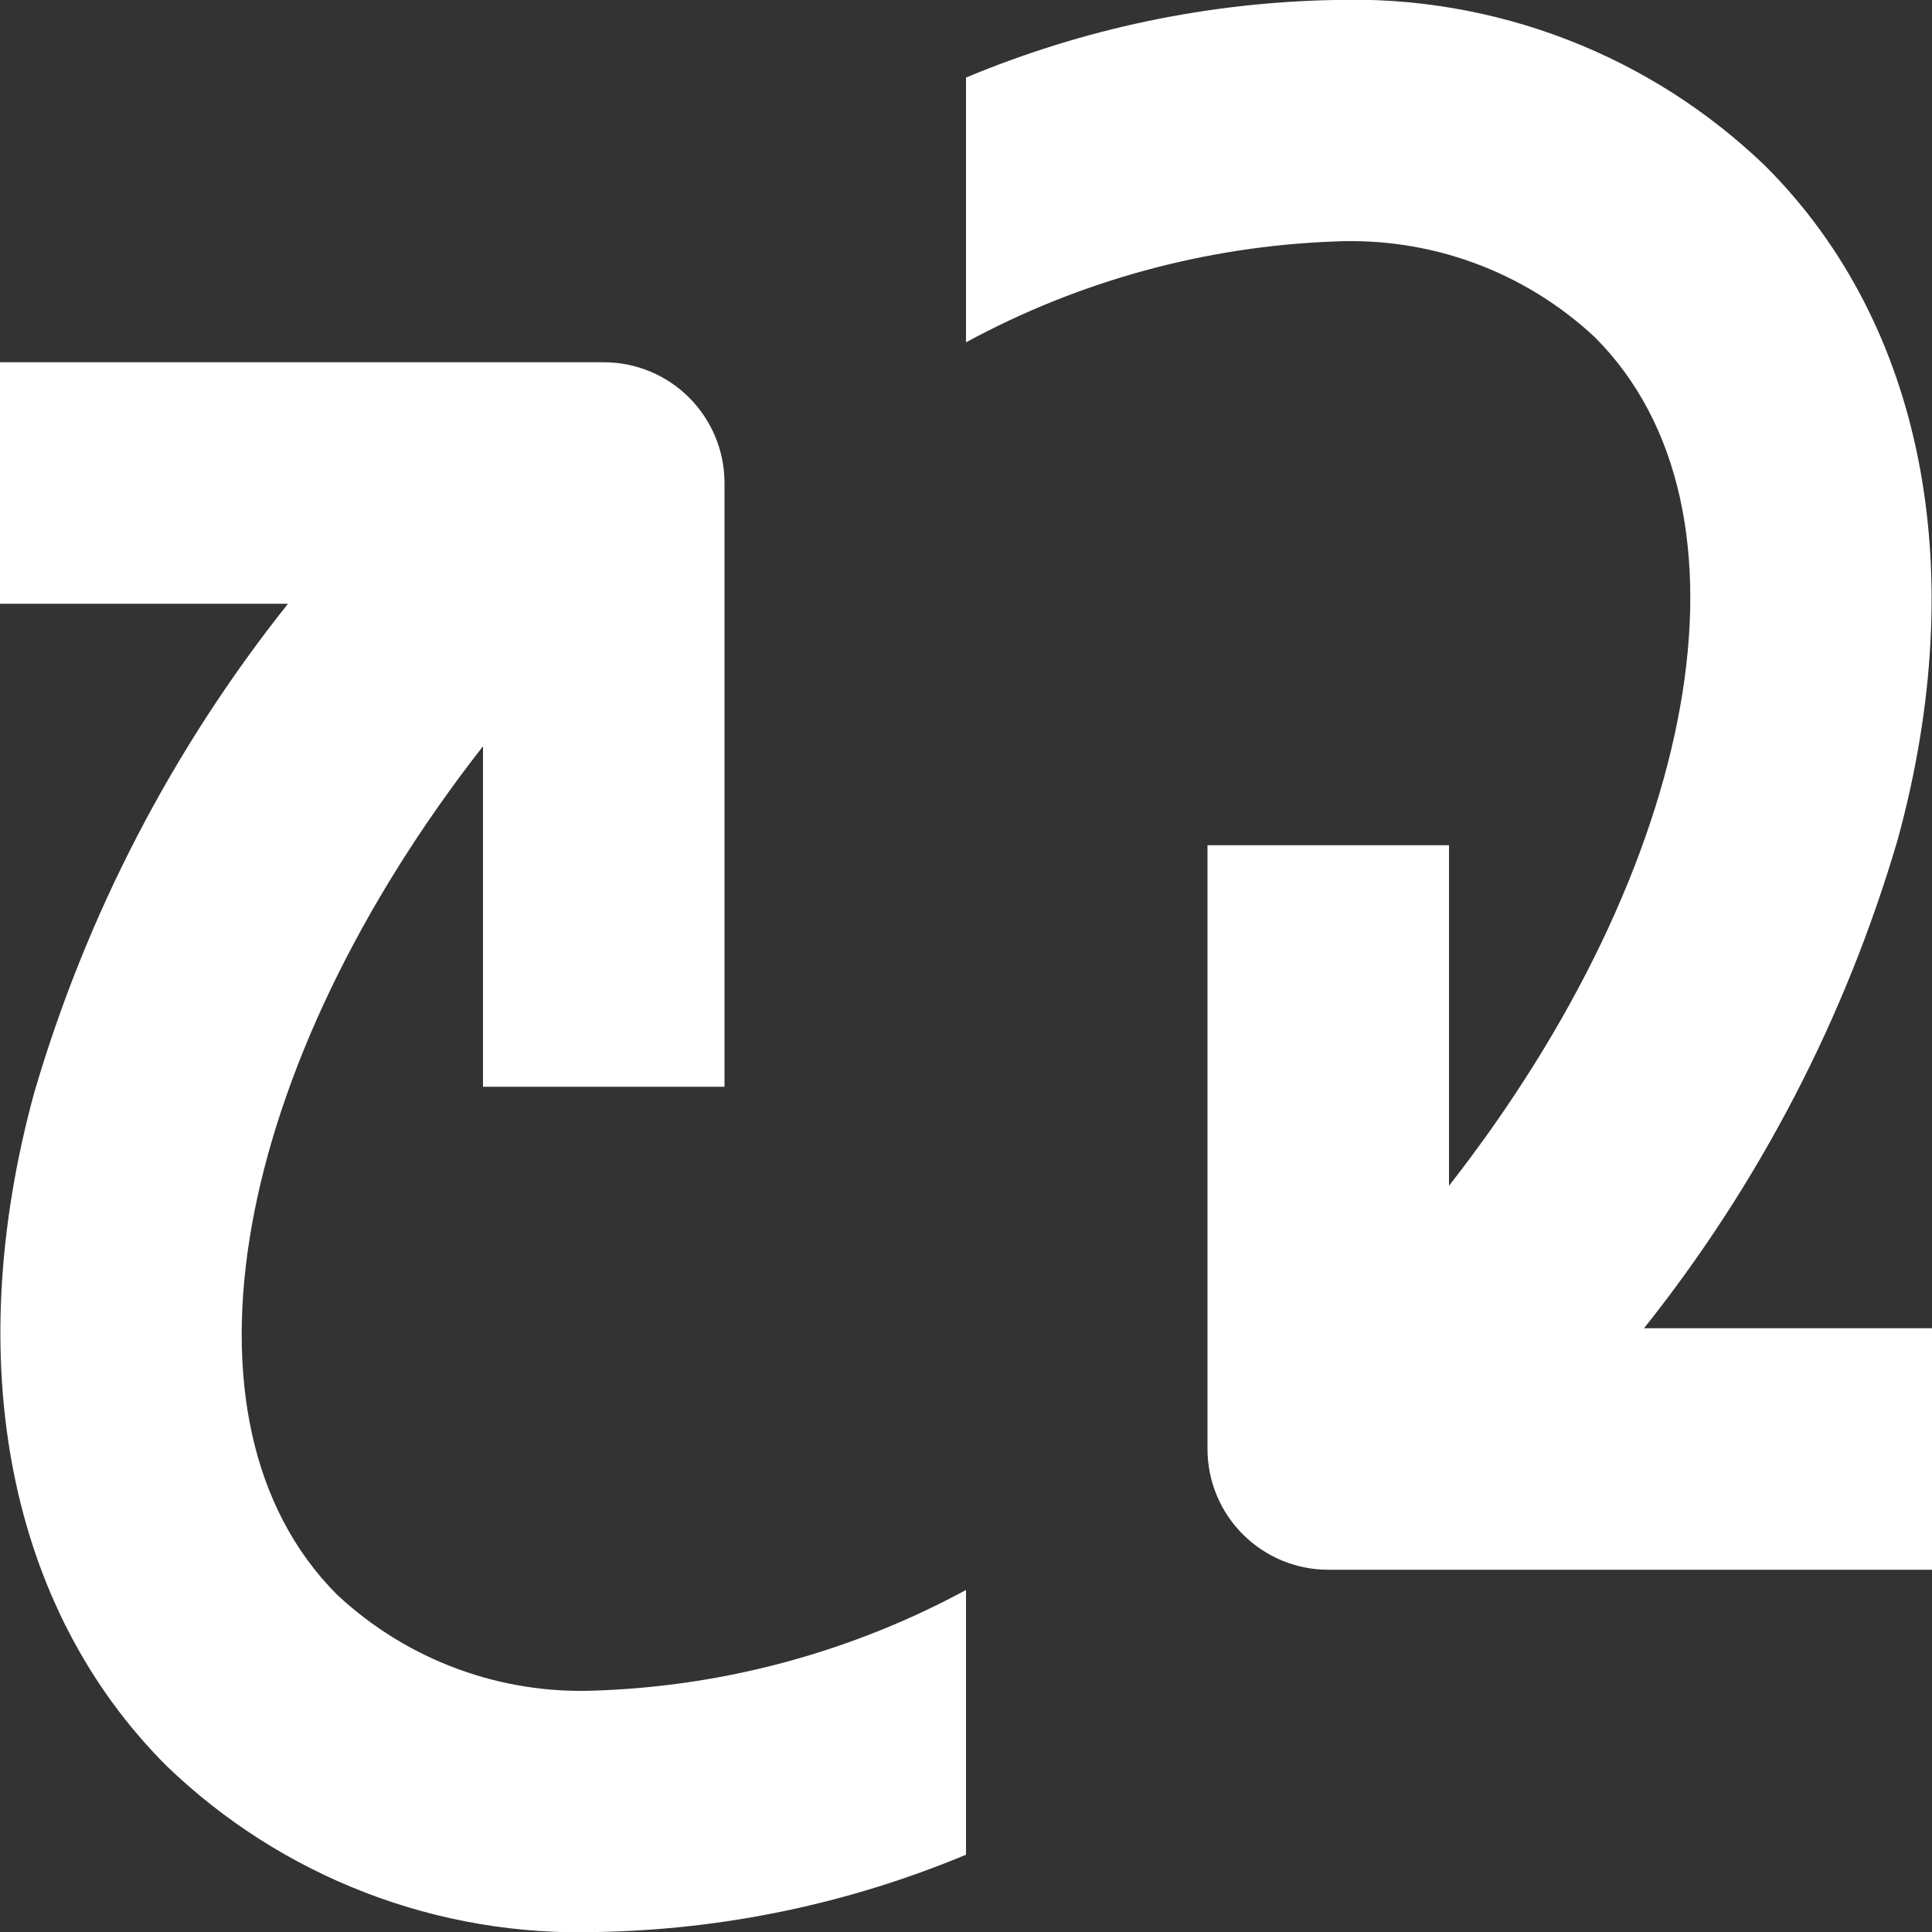
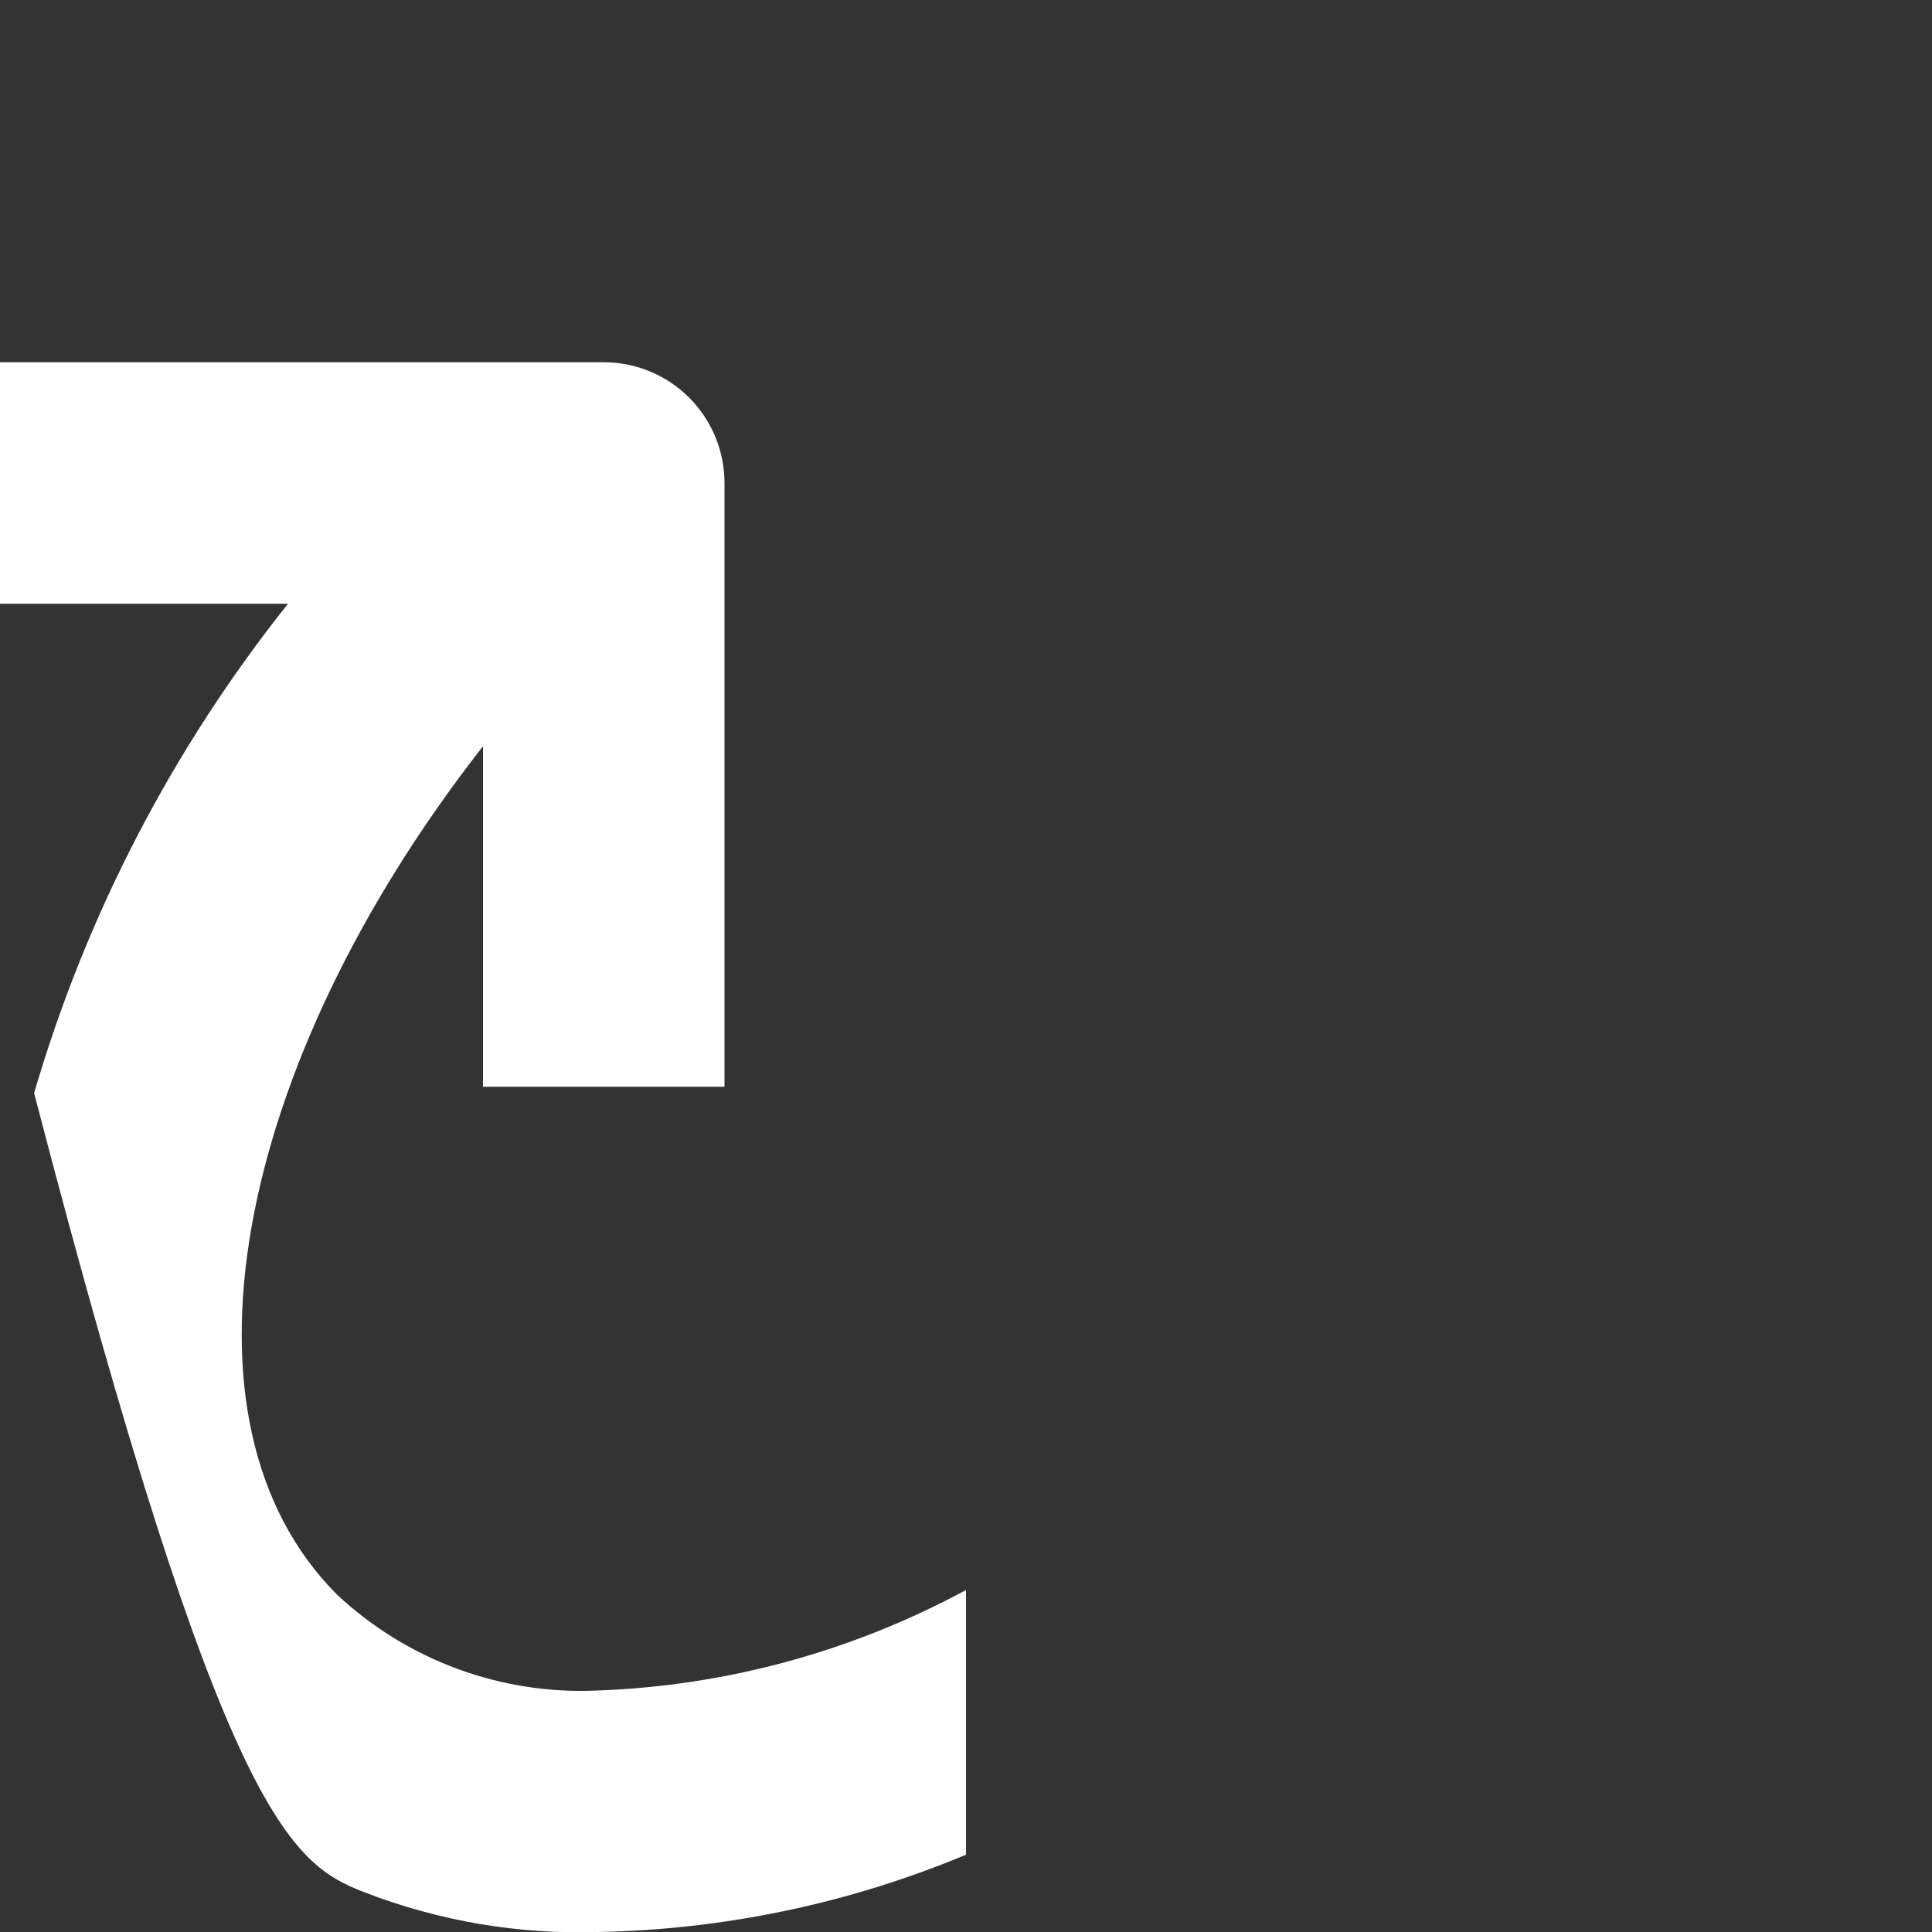
<svg xmlns="http://www.w3.org/2000/svg" width="64" height="64" viewBox="0 0 64 64" fill="none">
  <rect x="0" y="0" width="64" height="64" fill="#333333" stroke="none" />
-   <path d="M1.13 36.21C-1.31 45.15 0.29 53.27 5.51 58.49C7.402 60.317 9.642 61.746 12.097 62.693C14.551 63.639 17.171 64.084 19.8 64C23.992 63.924 28.131 63.055 32 61.44V52.67C28.244 54.704 24.069 55.844 19.8 56C18.223 56.074 16.647 55.832 15.165 55.288C13.682 54.743 12.324 53.907 11.17 52.83C5.45 47.11 7.74 35.28 16 24.72V36H24V16C24 14.939 23.579 13.922 22.828 13.171C22.078 12.421 21.061 12 20 12H0V20H9.54C5.711 24.806 2.854 30.312 1.13 36.21Z" fill="white" />
-   <path d="M62.87 27.79C65.31 18.85 63.71 10.73 58.49 5.51C56.599 3.684 54.361 2.255 51.908 1.309C49.455 0.363 46.838 -0.083 44.21 -8.54824e-05C40.014 0.078 35.871 0.95 32 2.57V11.34C35.755 9.302 39.93 8.159 44.2 8C45.777 7.926 47.353 8.168 48.836 8.712C50.318 9.257 51.676 10.092 52.83 11.17C58.55 16.89 56.26 28.72 48 39.28V28H40V48C40 49.061 40.421 50.078 41.172 50.828C41.922 51.578 42.939 52 44 52H64V44H54.46C58.289 39.194 61.146 33.688 62.87 27.79Z" fill="white" />
+   <path d="M1.13 36.21C7.402 60.317 9.642 61.746 12.097 62.693C14.551 63.639 17.171 64.084 19.8 64C23.992 63.924 28.131 63.055 32 61.44V52.67C28.244 54.704 24.069 55.844 19.8 56C18.223 56.074 16.647 55.832 15.165 55.288C13.682 54.743 12.324 53.907 11.17 52.83C5.45 47.11 7.74 35.28 16 24.72V36H24V16C24 14.939 23.579 13.922 22.828 13.171C22.078 12.421 21.061 12 20 12H0V20H9.54C5.711 24.806 2.854 30.312 1.13 36.21Z" fill="white" />
</svg>